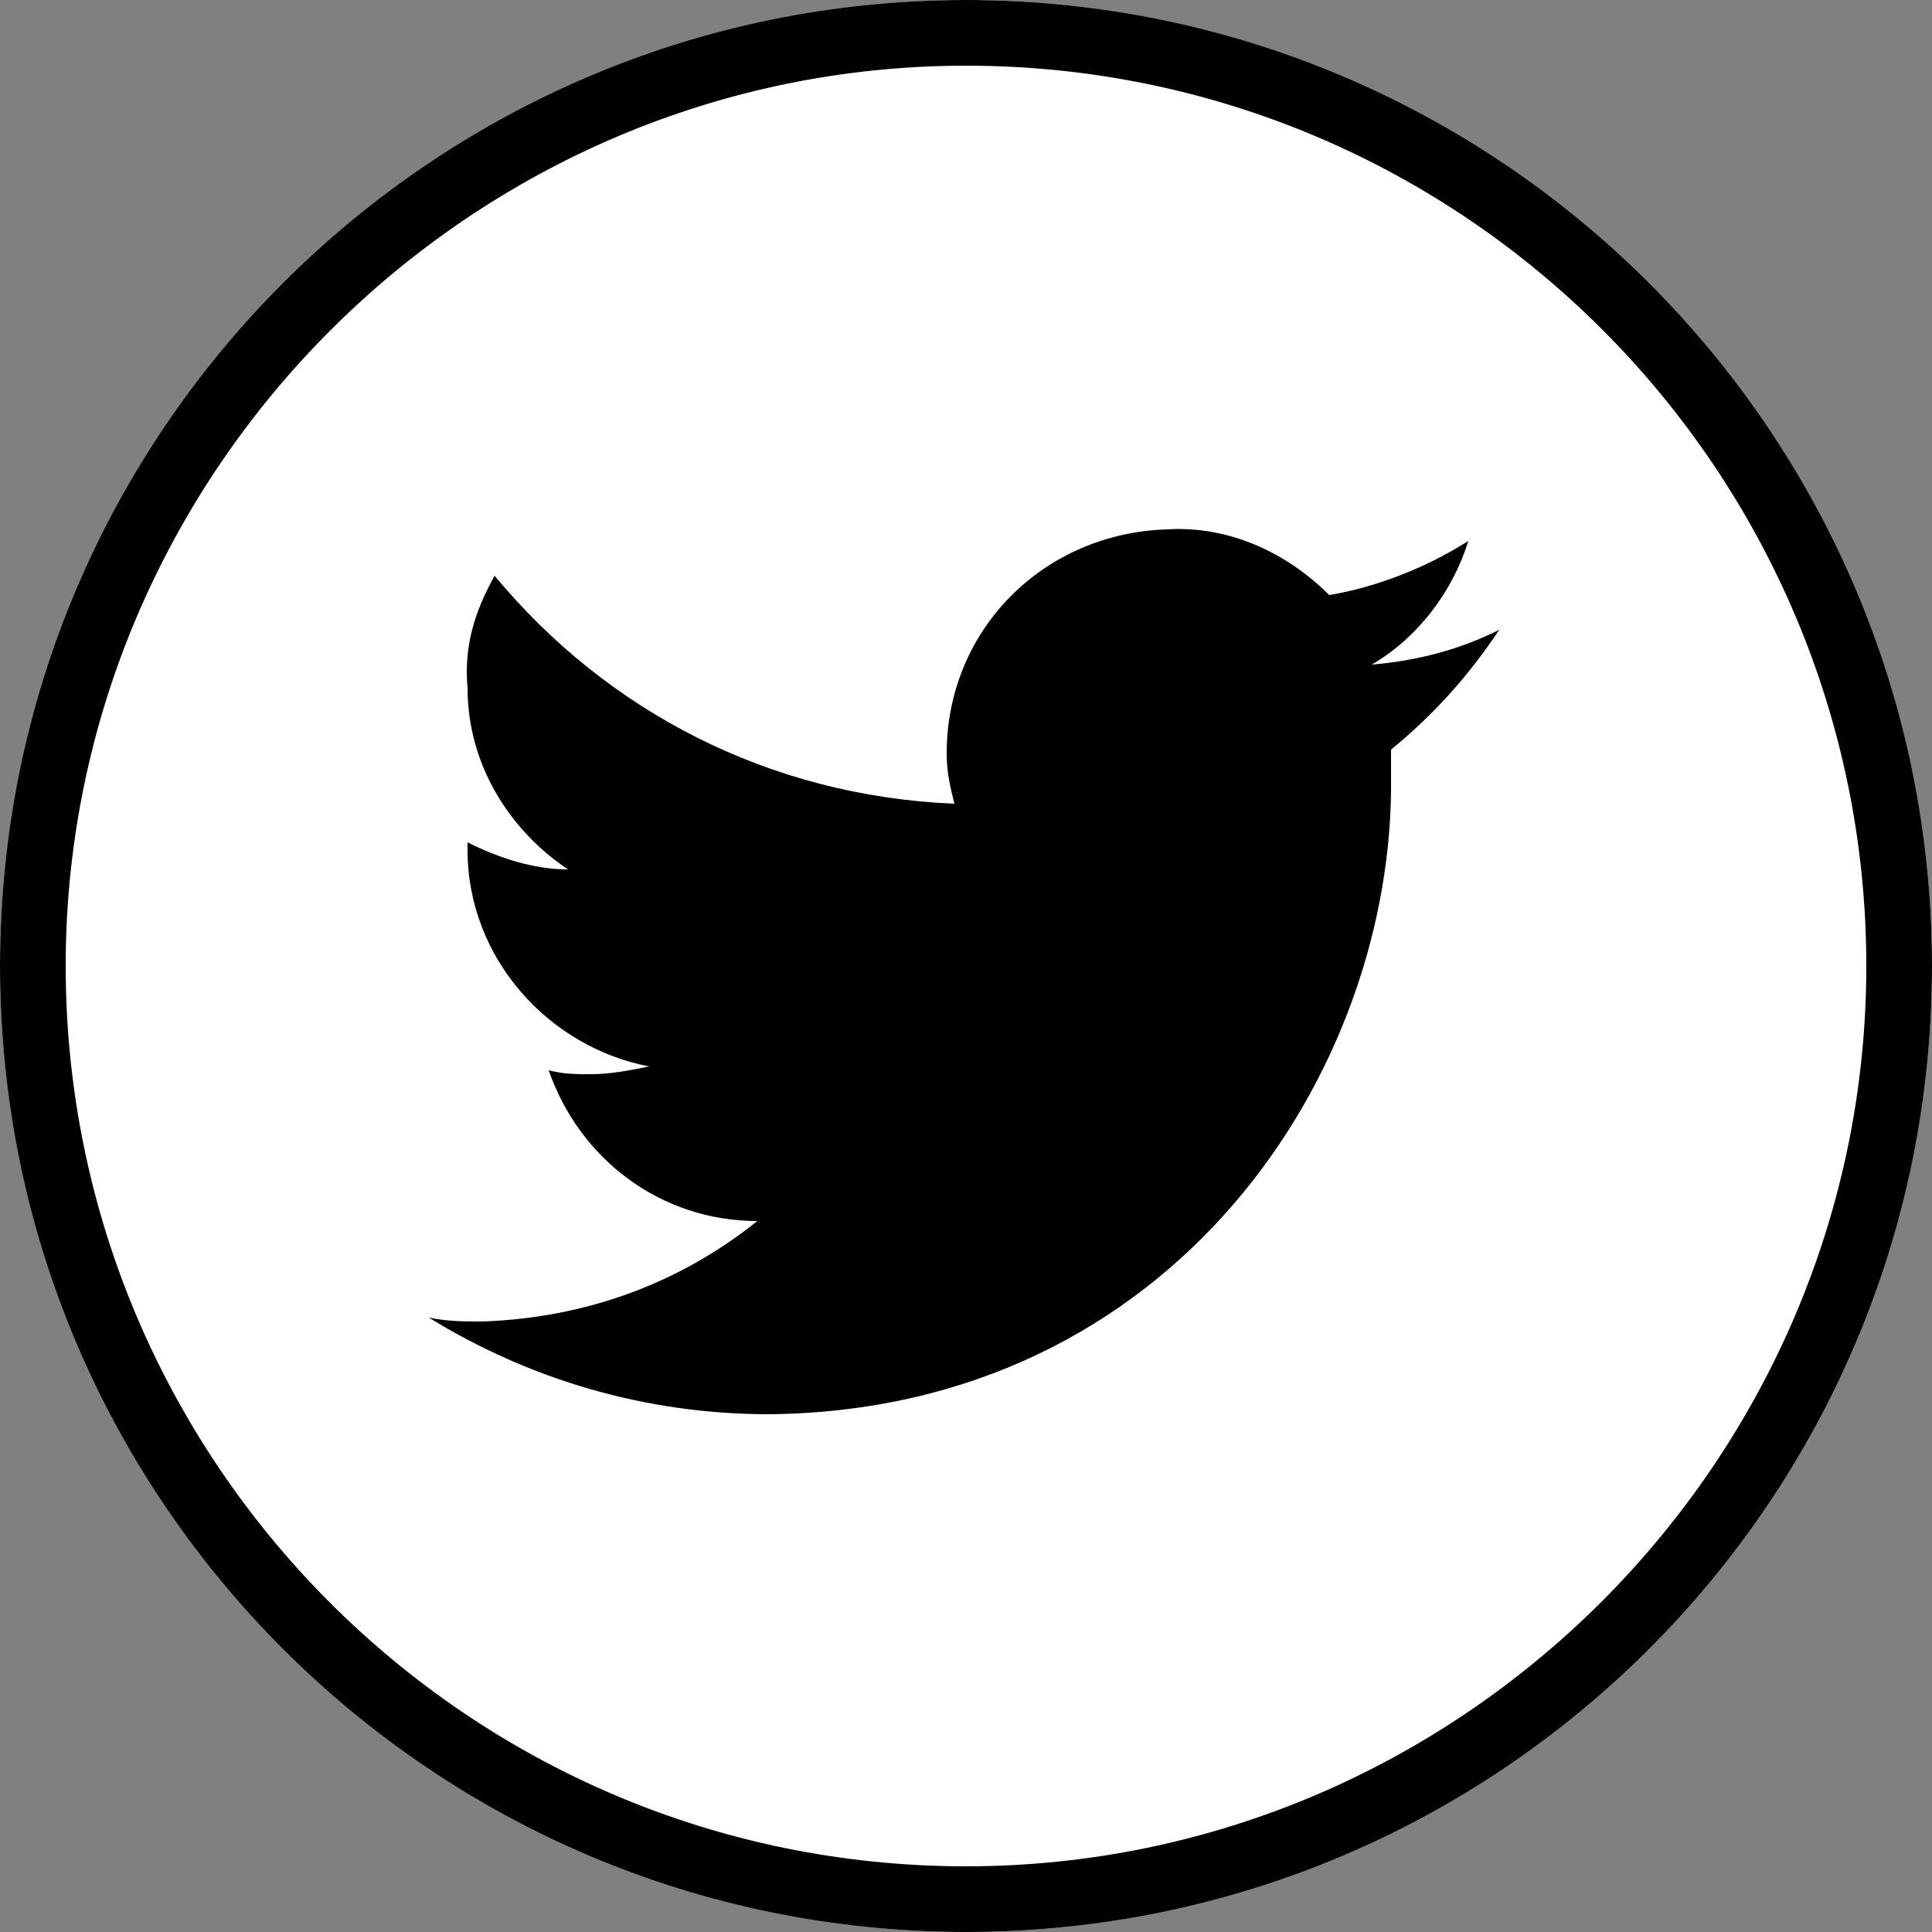
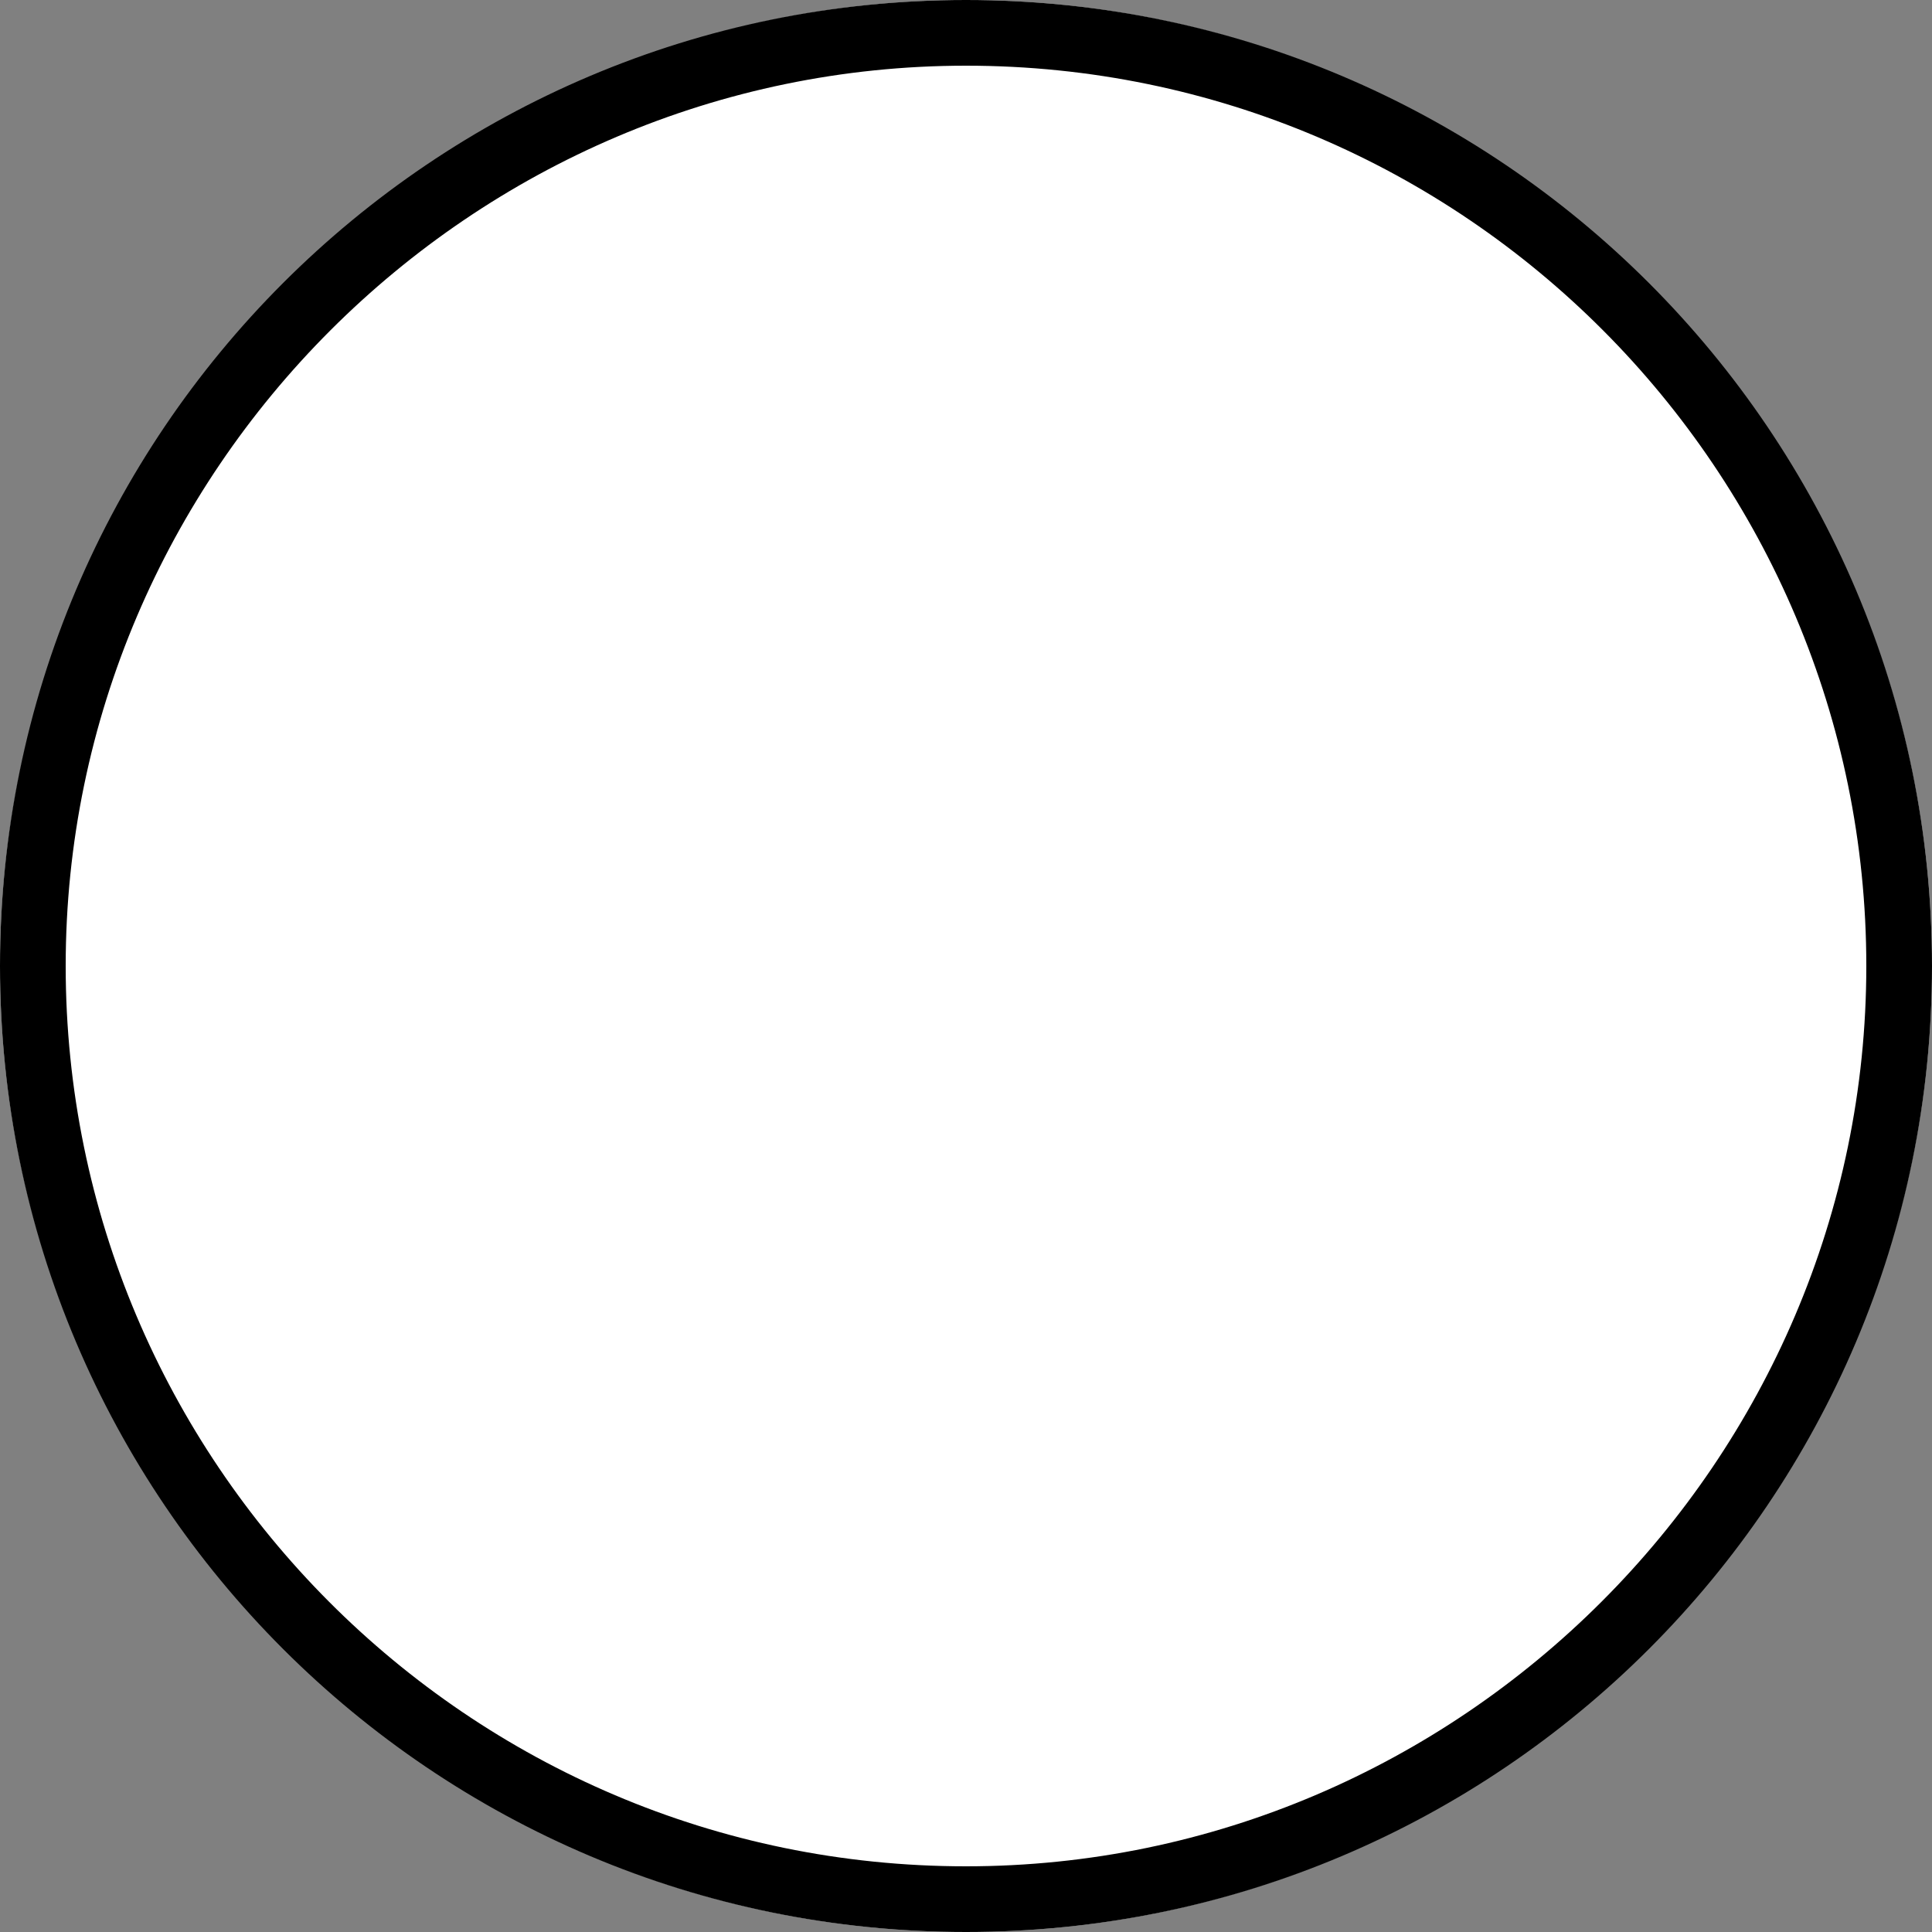
<svg xmlns="http://www.w3.org/2000/svg" enable-background="new 0 0 50 50" version="1.1" viewBox="0 0 50 50" xml:space="preserve">
  <rect x="0" y="0" width="50" height="50" fill="#808080" stroke="none" />
  <path d="m50 25c0 13.7-11.2 25-25 25s-25-11.3-25-25 11.3-25 25-25 25 11.2 25 25z" fill="#fff" />
-   <path d="m38.8 16.3c-1 0.5-2.1 0.8-3.3 0.9 1.2-0.7 2.1-1.9 2.5-3.2-1.1 0.7-2.4 1.2-3.6 1.4-1.1-1.1-2.6-1.8-4.2-1.7-3.2 0.1-5.7 2.6-5.7 5.8 0 0.5 0.1 0.9 0.2 1.3-4.8-0.2-9-2.4-11.9-5.9-0.5 0.9-0.8 1.8-0.7 2.9 0 2 1.1 3.7 2.6 4.7-0.9 0-1.8-0.3-2.6-0.7v0.2c0 2.8 2.1 5.1 4.7 5.6-0.5 0.1-1 0.2-1.5 0.2-0.4 0-0.7 0-1.1-0.1 0.8 2.3 2.9 3.9 5.4 3.9-2 1.6-4.4 2.5-7.1 2.6-0.5 0-0.9 0-1.4-0.1 2.6 1.6 5.6 2.5 8.8 2.5 10.5-0.1 16.2-8.9 16.1-16.5v-0.7c1.1-0.9 2-1.9 2.8-3.1z" fill="#000" />
  <path d="m25 1.7c12.9 0 23.3 10.5 23.3 23.3s-10.5 23.3-23.3 23.3c-12.9 0-23.3-10.5-23.3-23.3s10.5-23.3 23.3-23.3m0-1.7c-13.8 0-25 11.2-25 25s11.2 25 25 25 25-11.2 25-25-11.2-25-25-25z" fill="#000" />
</svg>